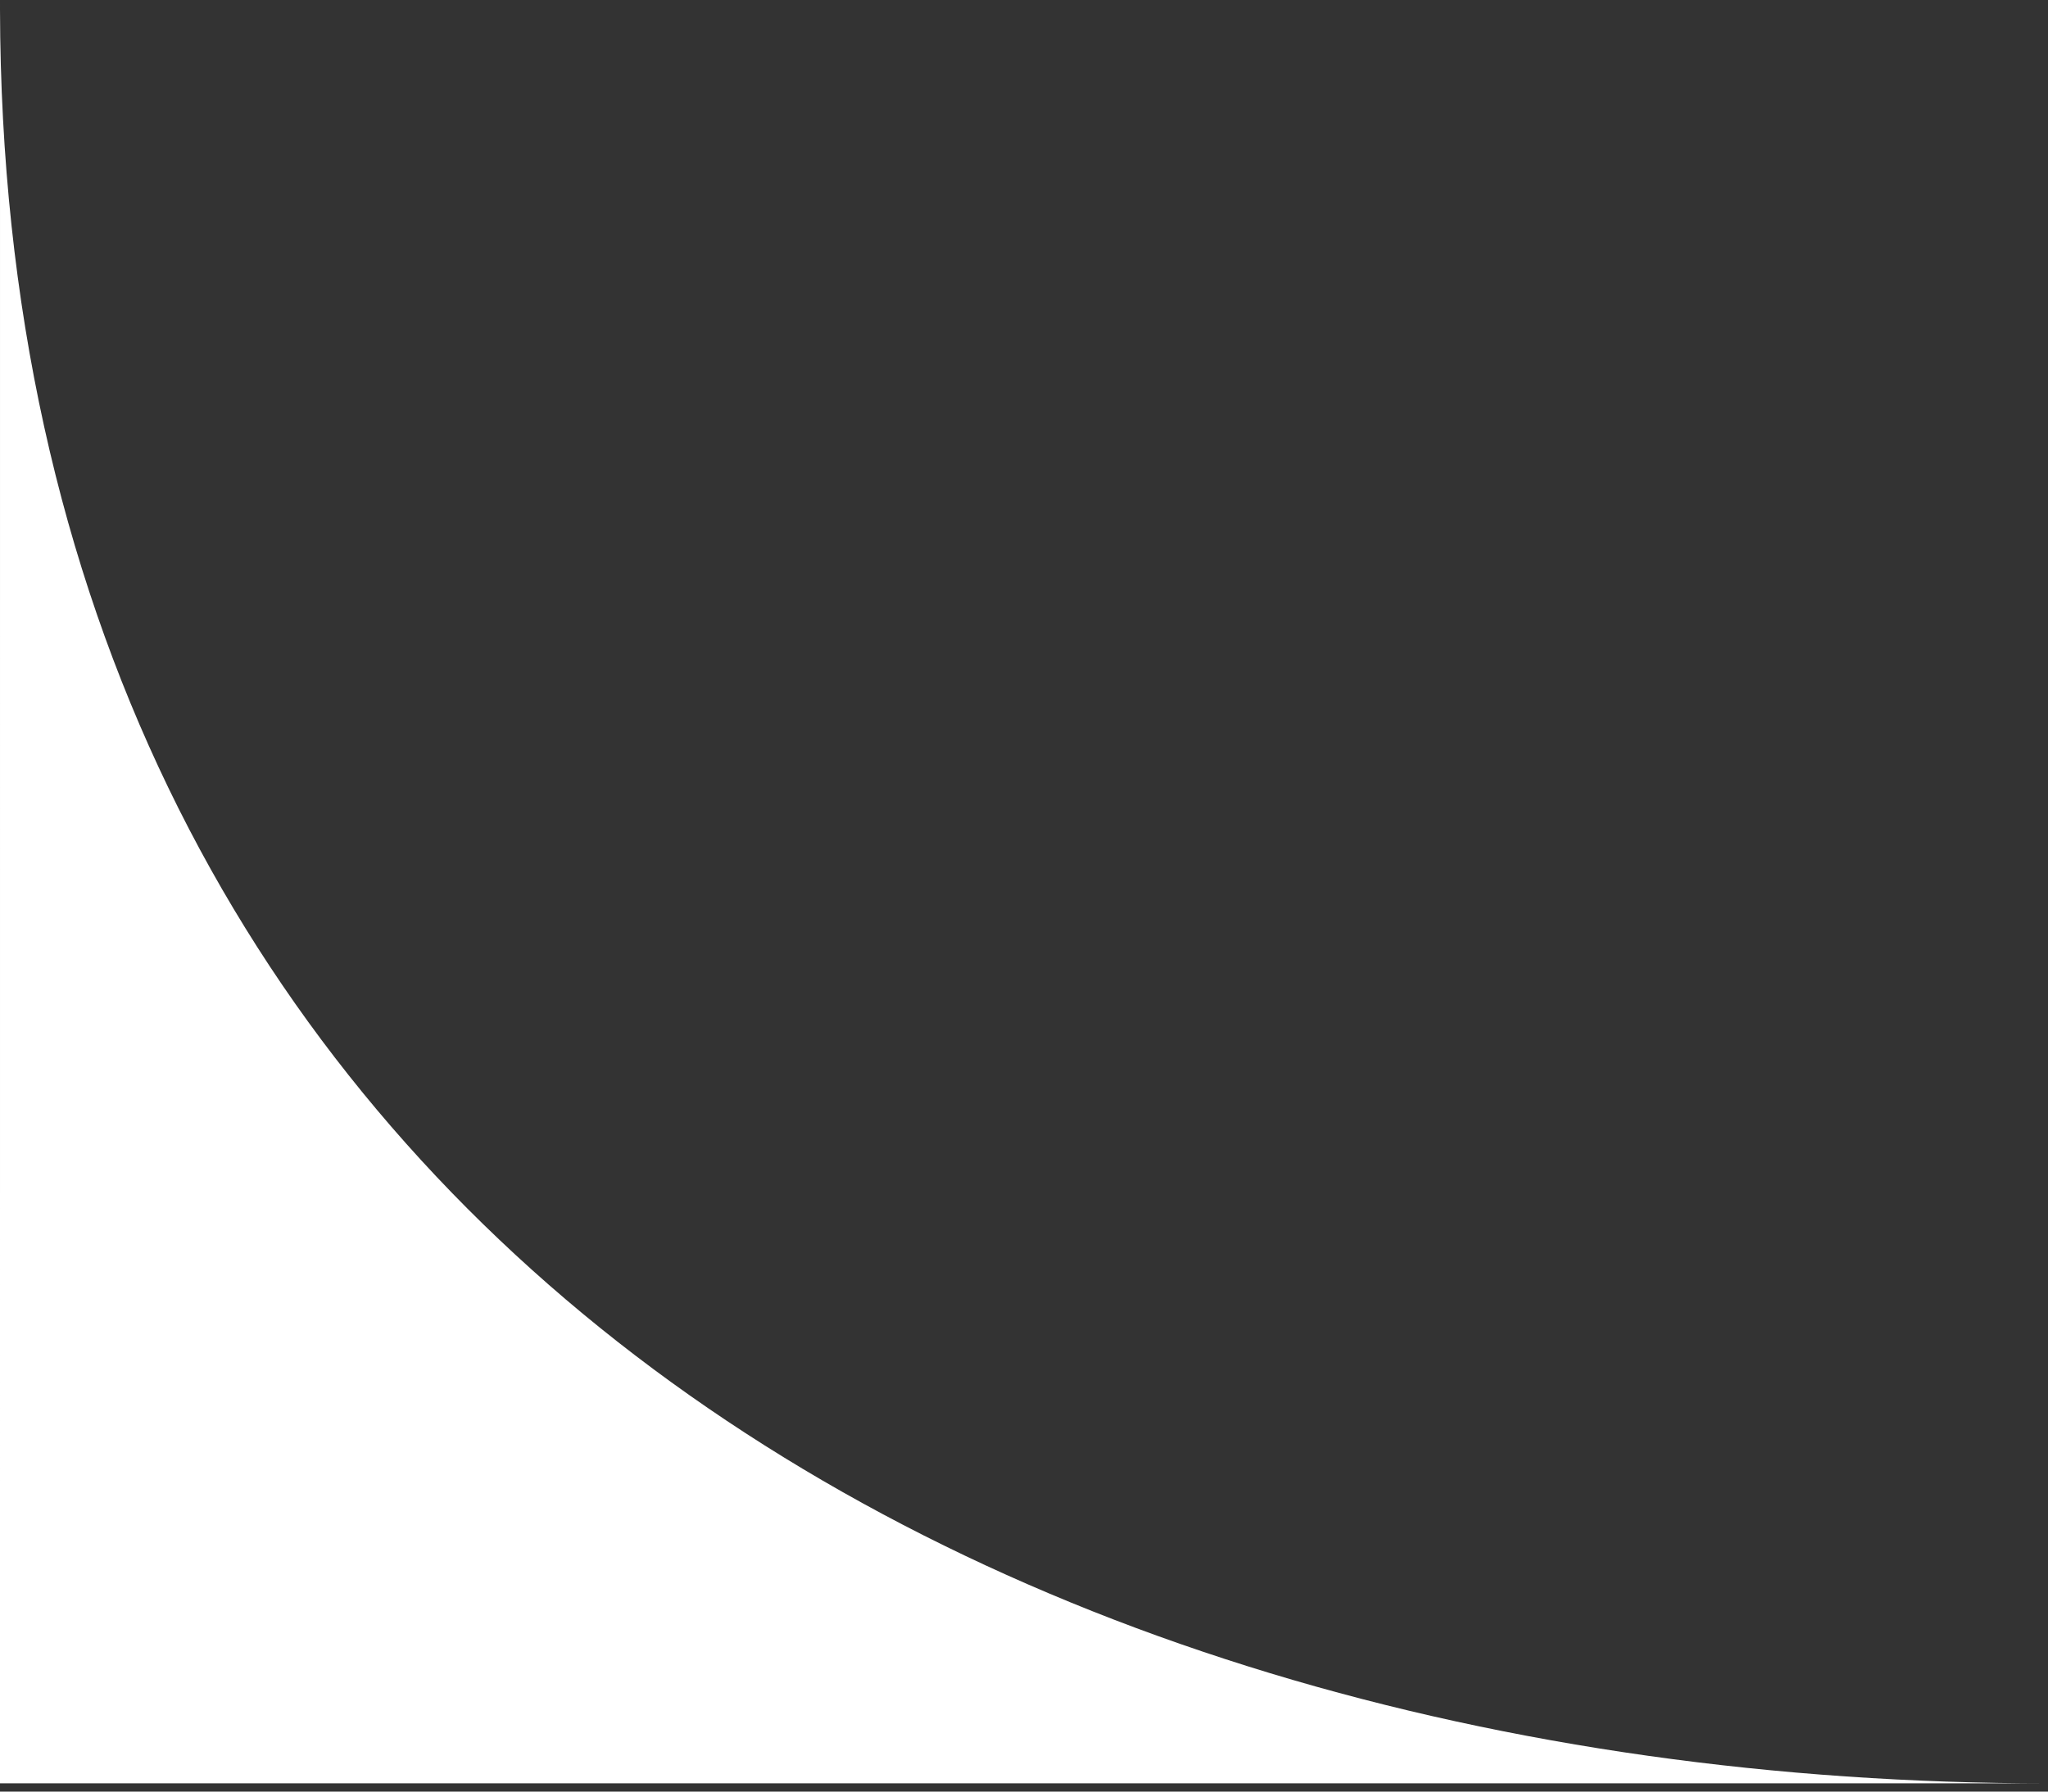
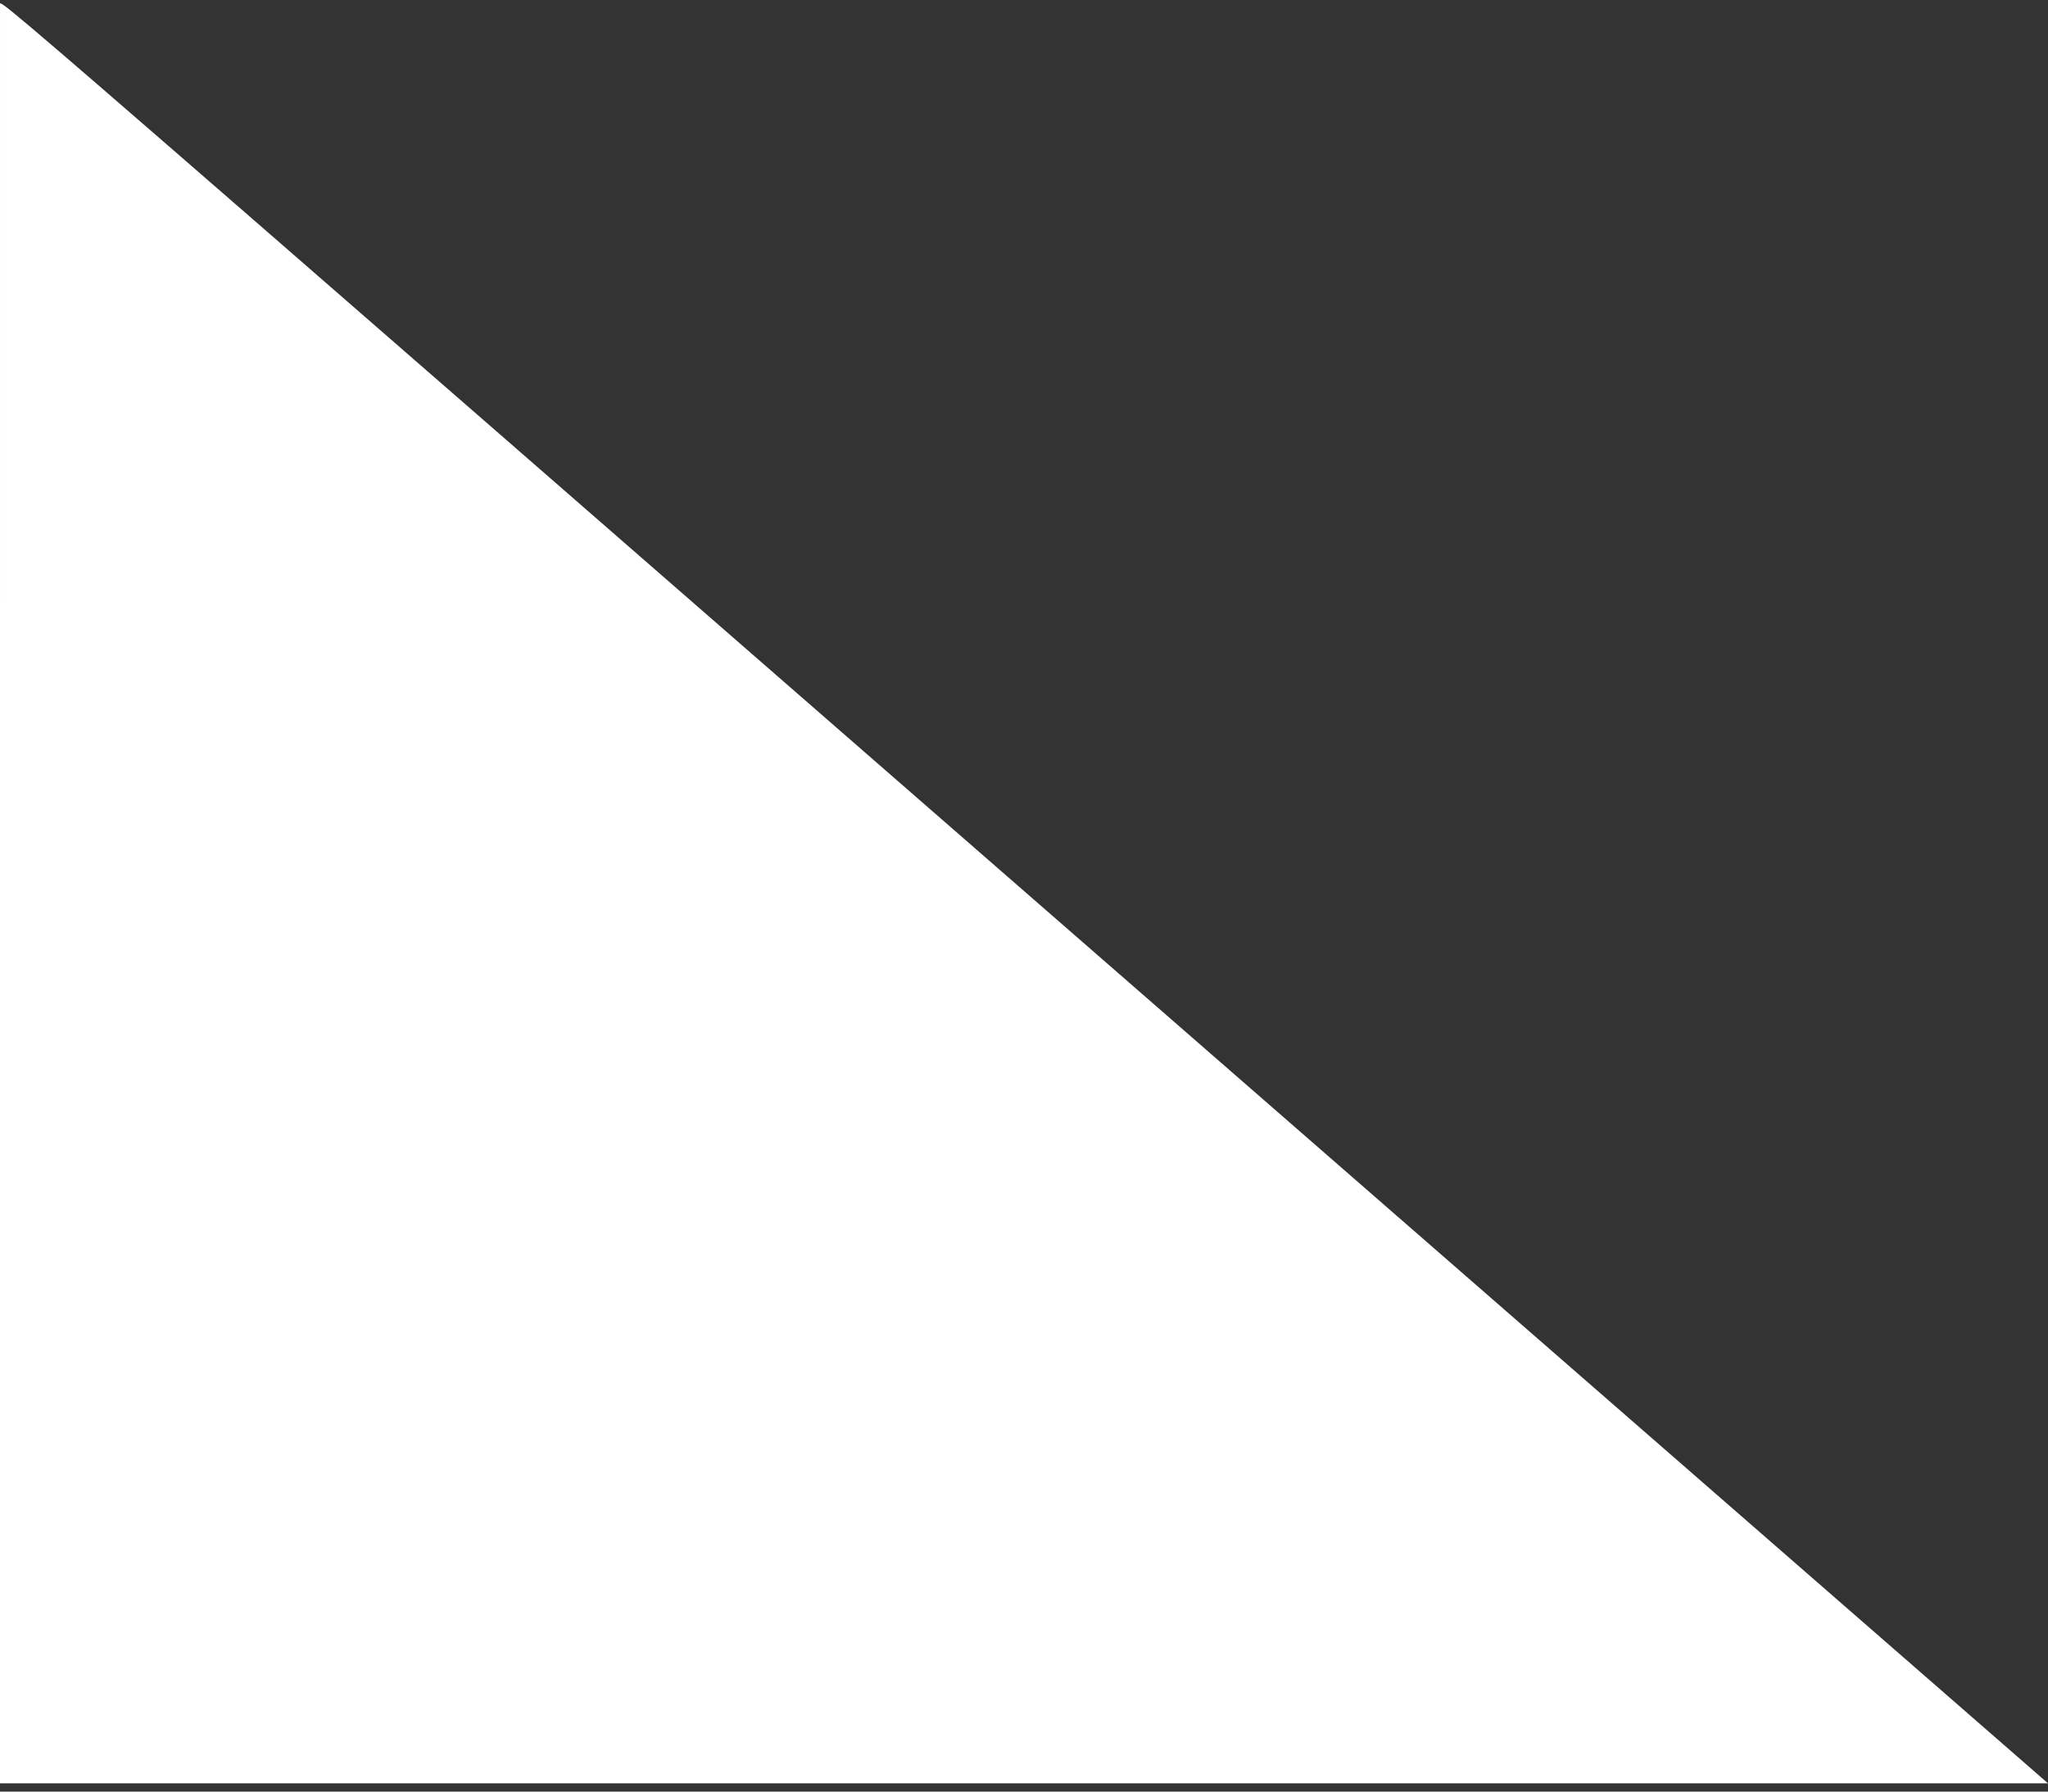
<svg xmlns="http://www.w3.org/2000/svg" width="200" height="175" viewBox="0 0 200 175" fill="none">
  <rect x="0" y="0" width="200" height="175" fill="#333333" stroke="none" />
-   <path d="M200 174.193C93.919 174.193 0.253 116.932 0.001 0.943C0 -0.096 0 -0.279 1.03219e-05 0.406C-4.49843e-05 0.585 0 0.764 0.001 0.943C0.001 9 7.18718e-05 68.53 1.03219e-05 174.193H200Z" fill="white" />
+   <path d="M200 174.193C0 -0.096 0 -0.279 1.03219e-05 0.406C-4.49843e-05 0.585 0 0.764 0.001 0.943C0.001 9 7.18718e-05 68.53 1.03219e-05 174.193H200Z" fill="white" />
</svg>